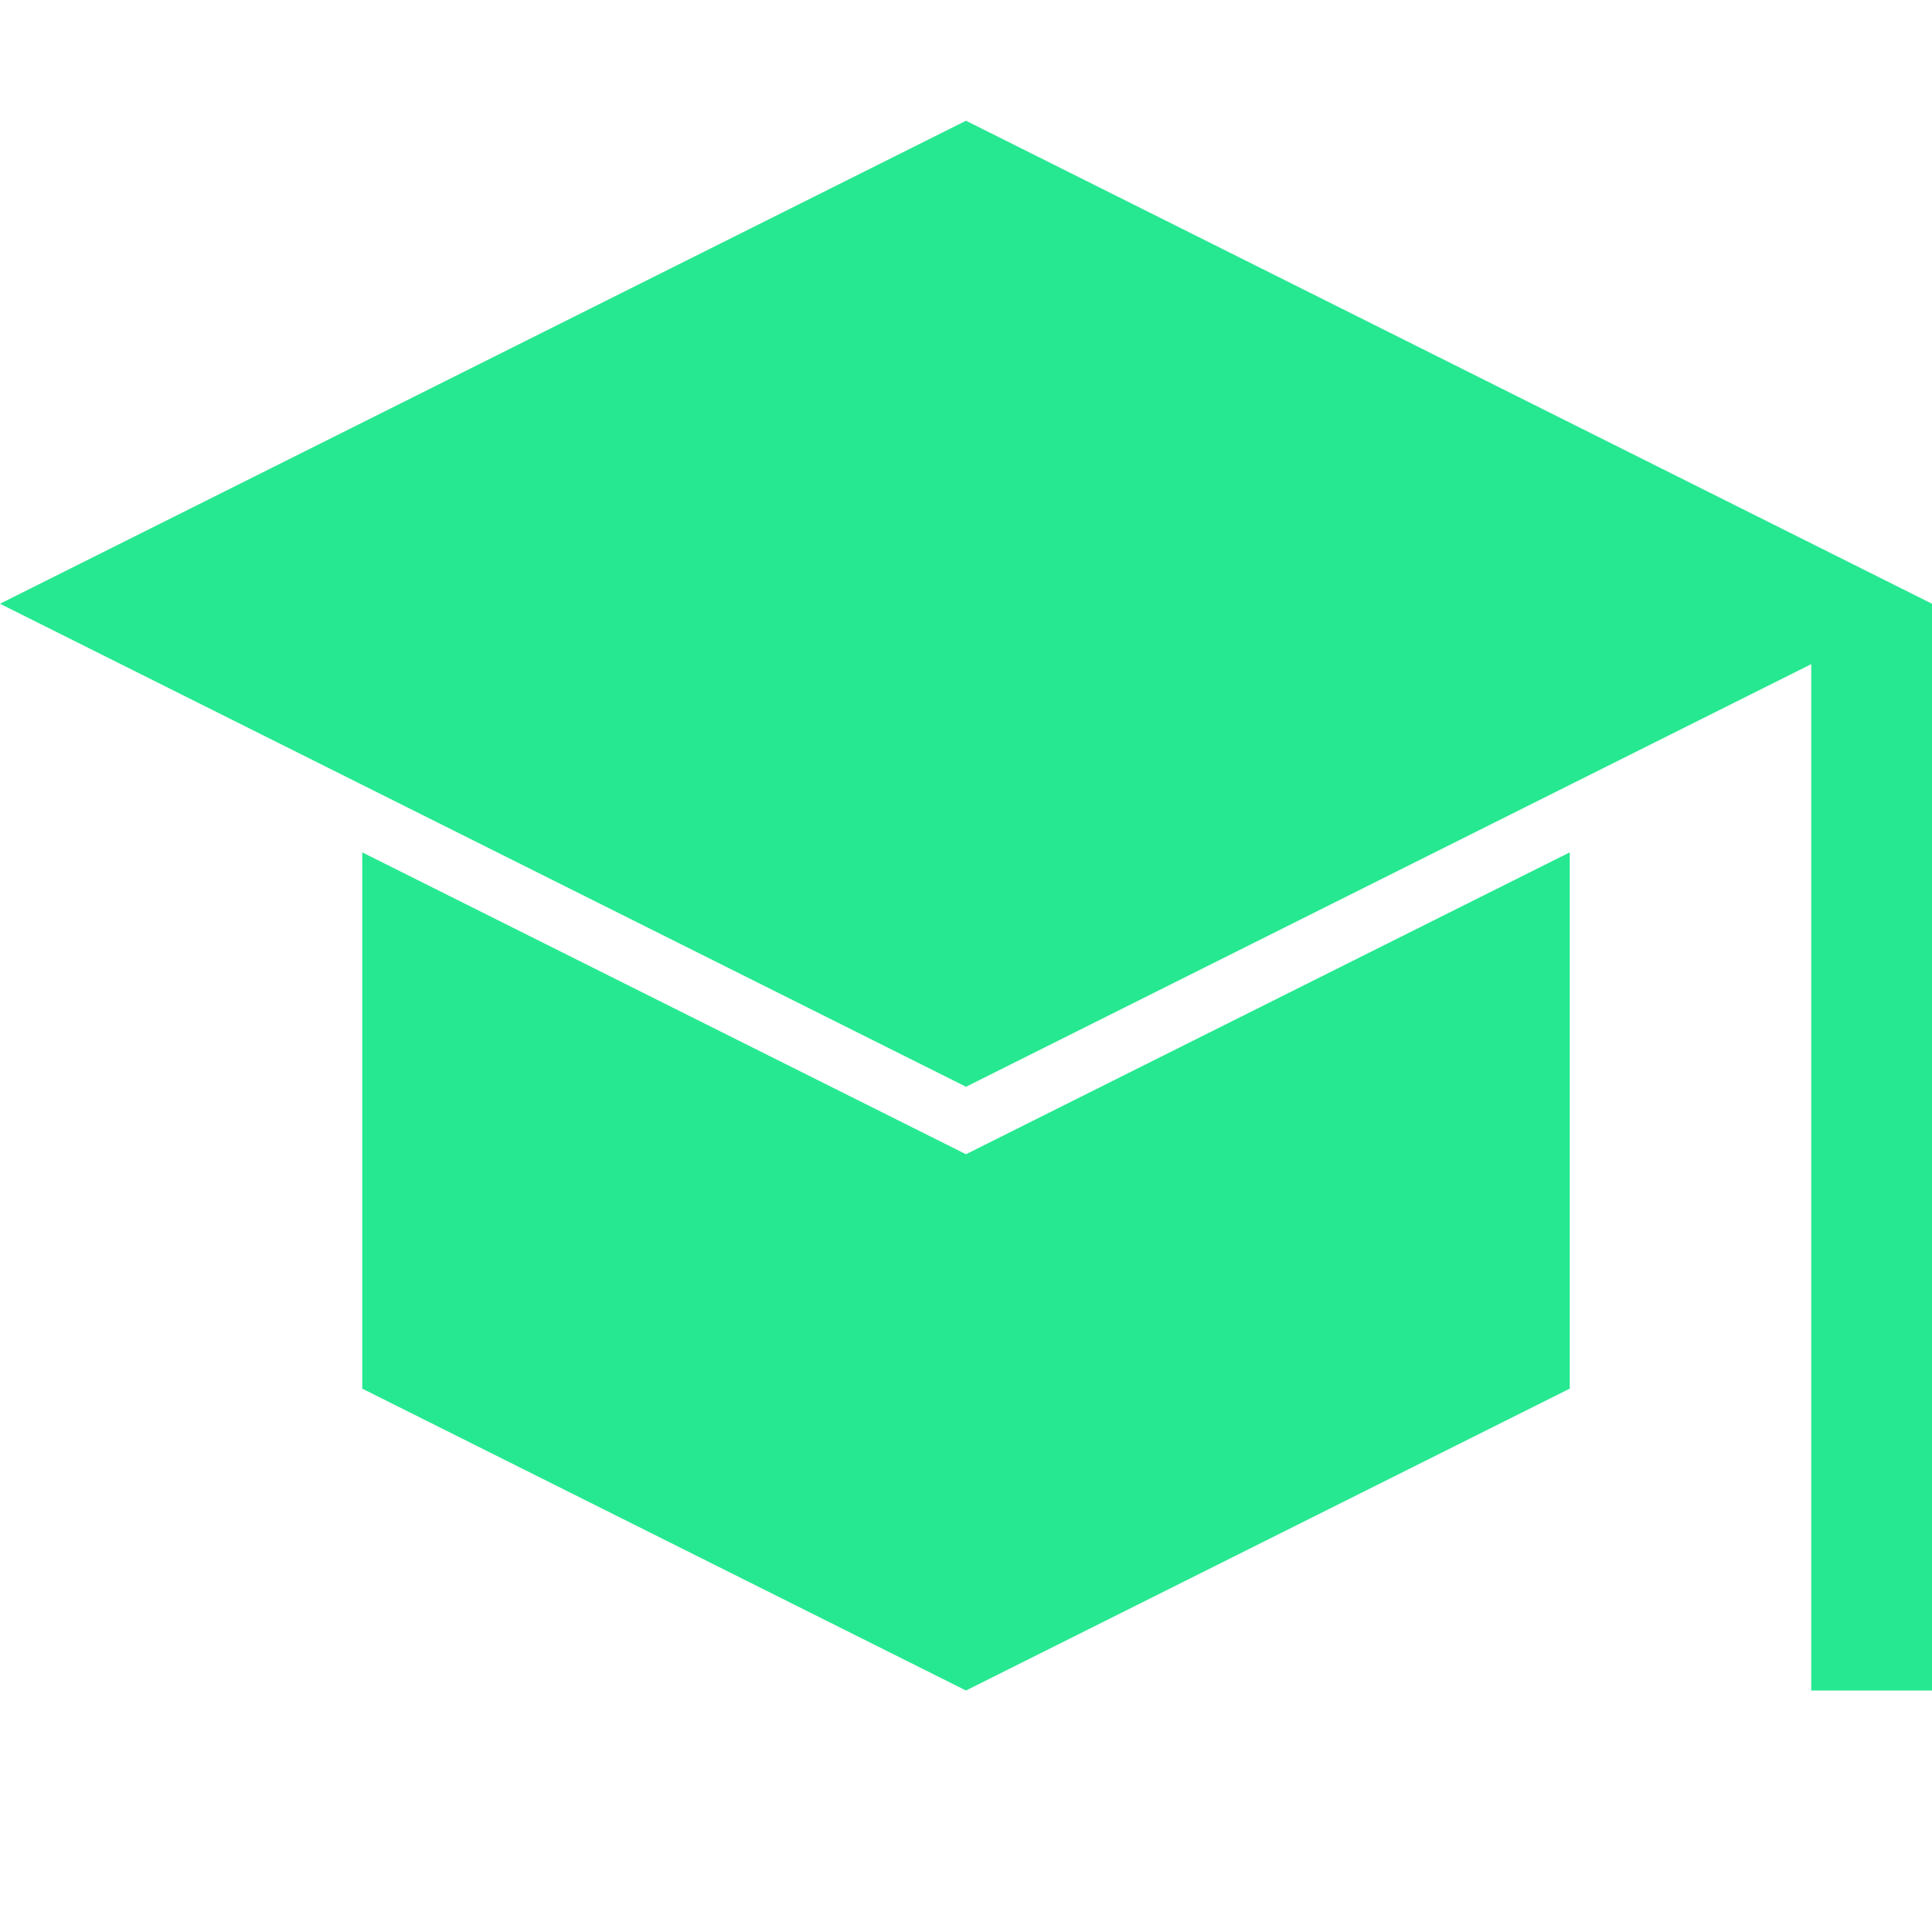
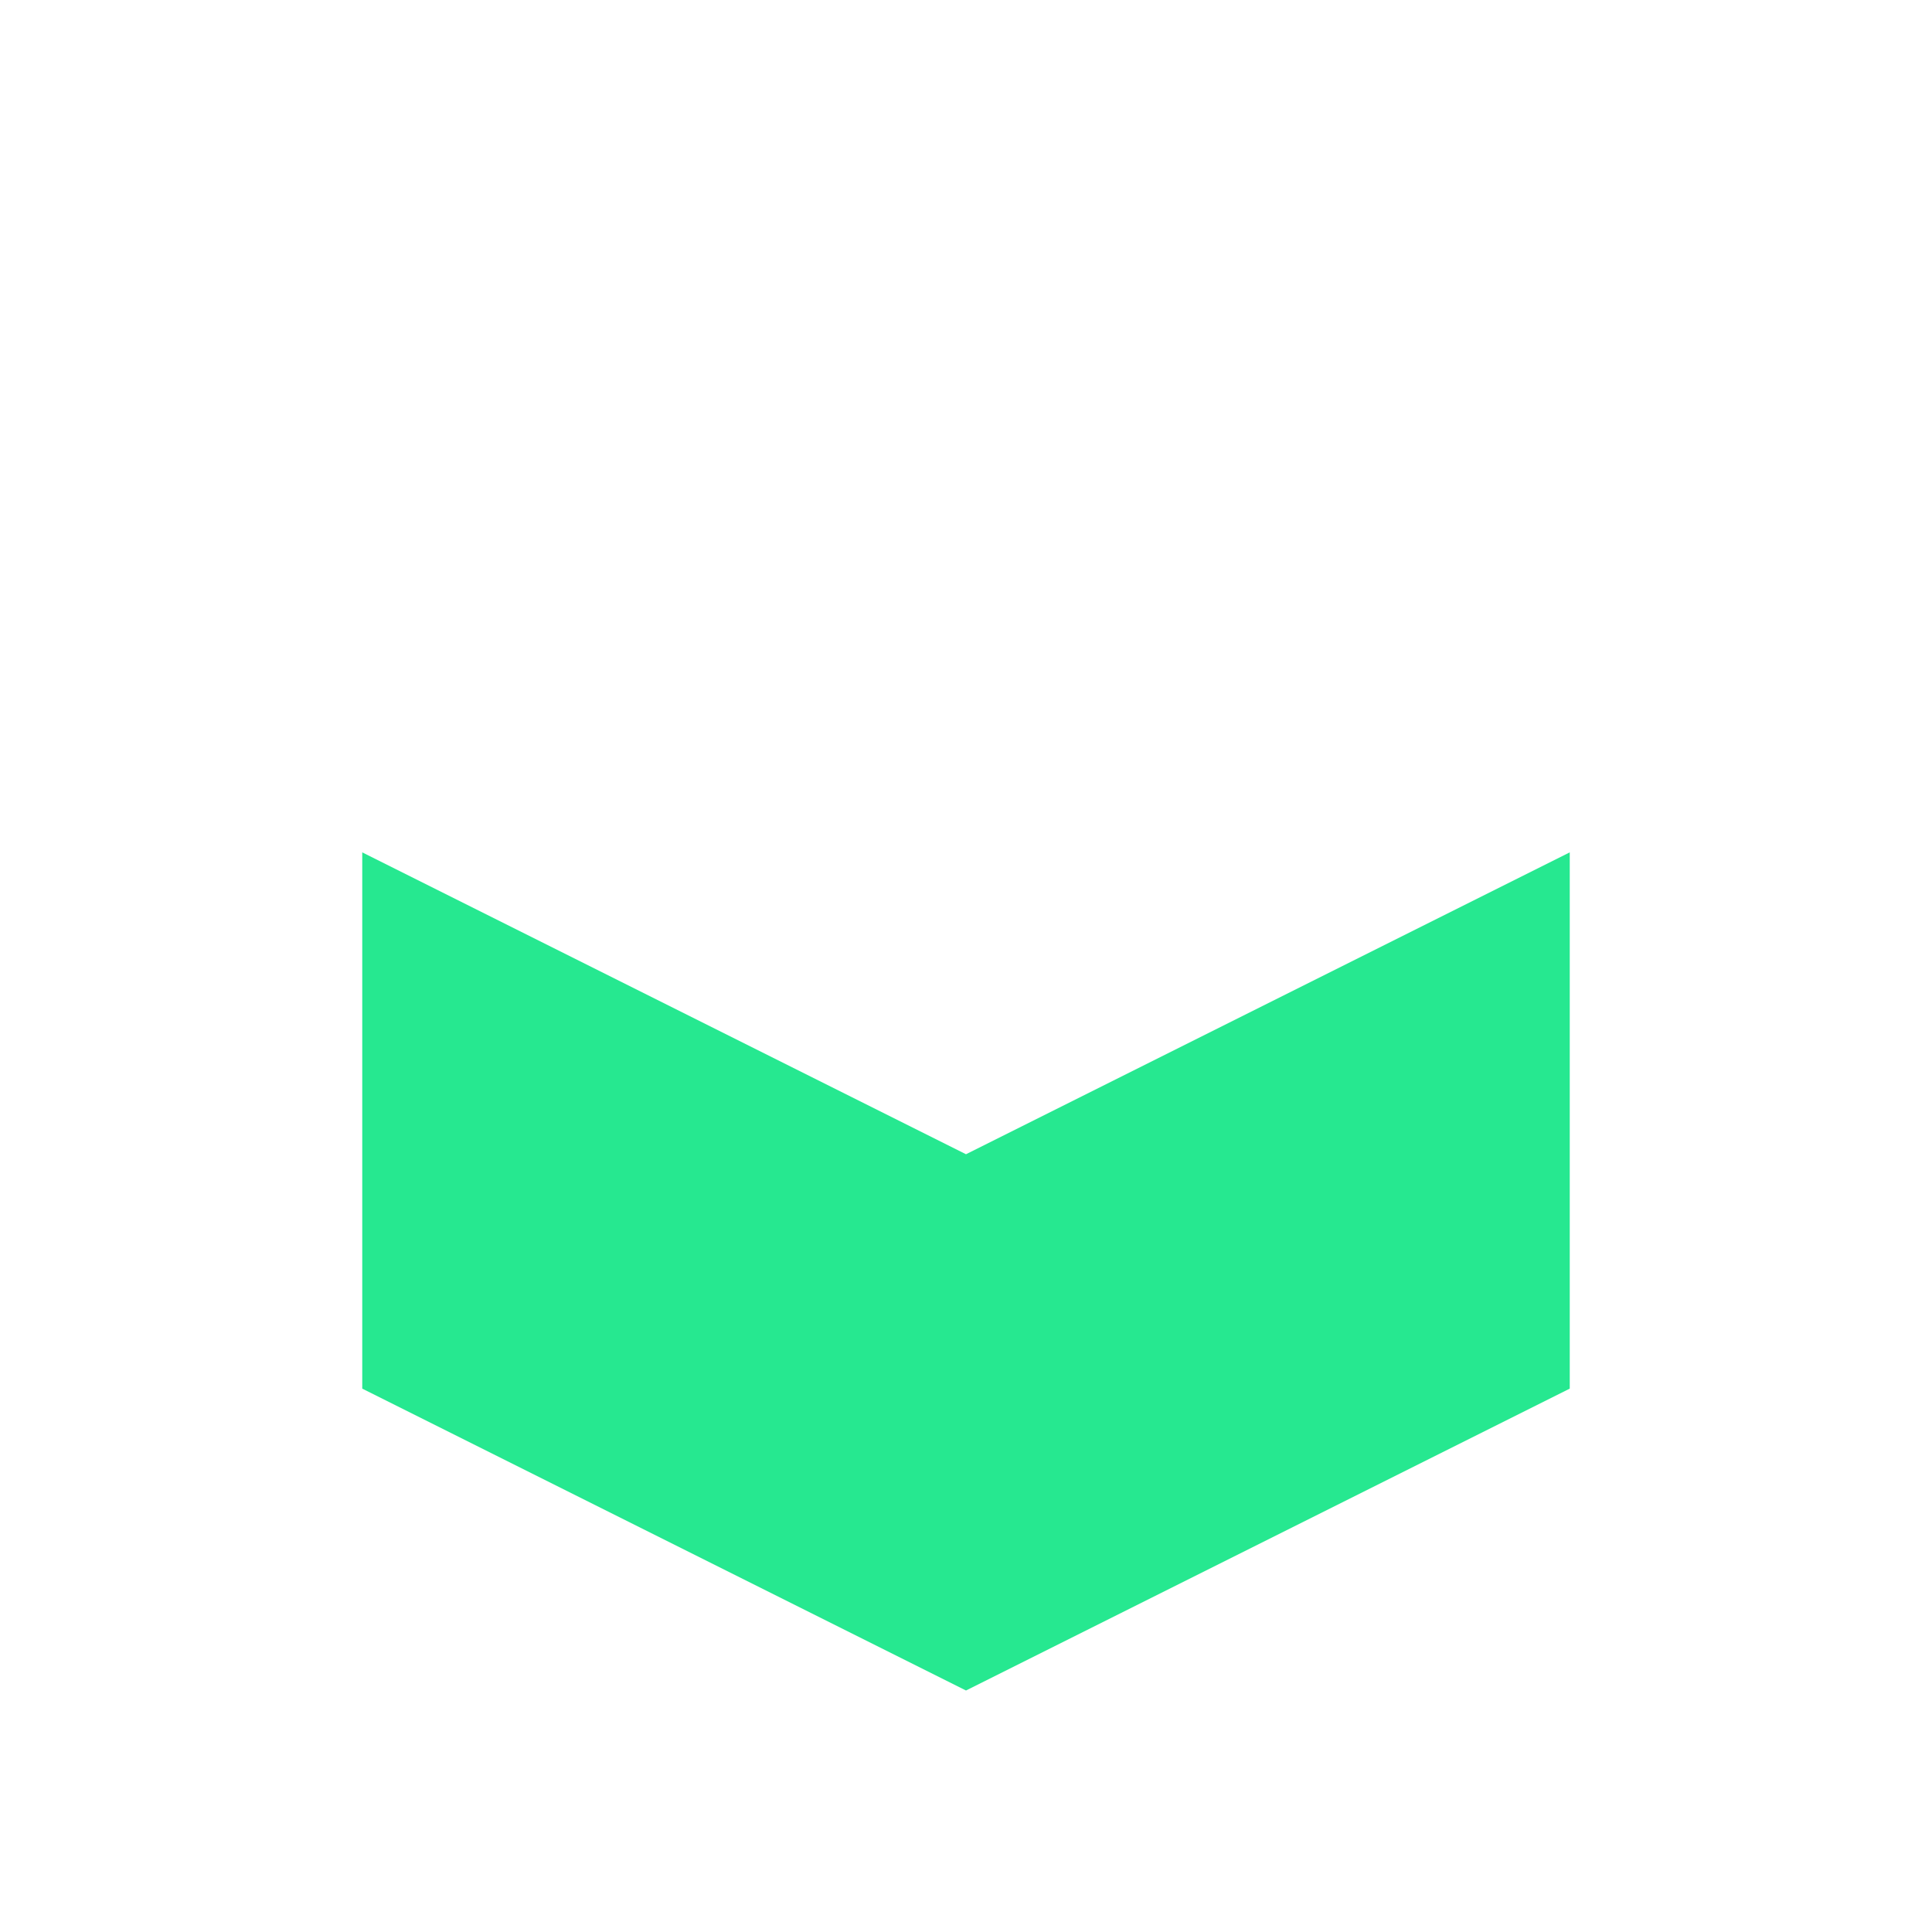
<svg xmlns="http://www.w3.org/2000/svg" id="Layer_1_1_" style="enable-background:new 0 0 16 16;" version="1.1" viewBox="0 0 16 16" xml:space="preserve">
-   <polygon points="0,5 8,9 15,5.5 15,14 16,14 16,5 8,1 " fill="#26e890" opacity="1" original-fill="#000000" />
  <polygon points="3,7.059 3,11.5 8,14 13,11.5 13,7.059 8,9.559 " fill="#26e890" opacity="1" original-fill="#000000" />
</svg>